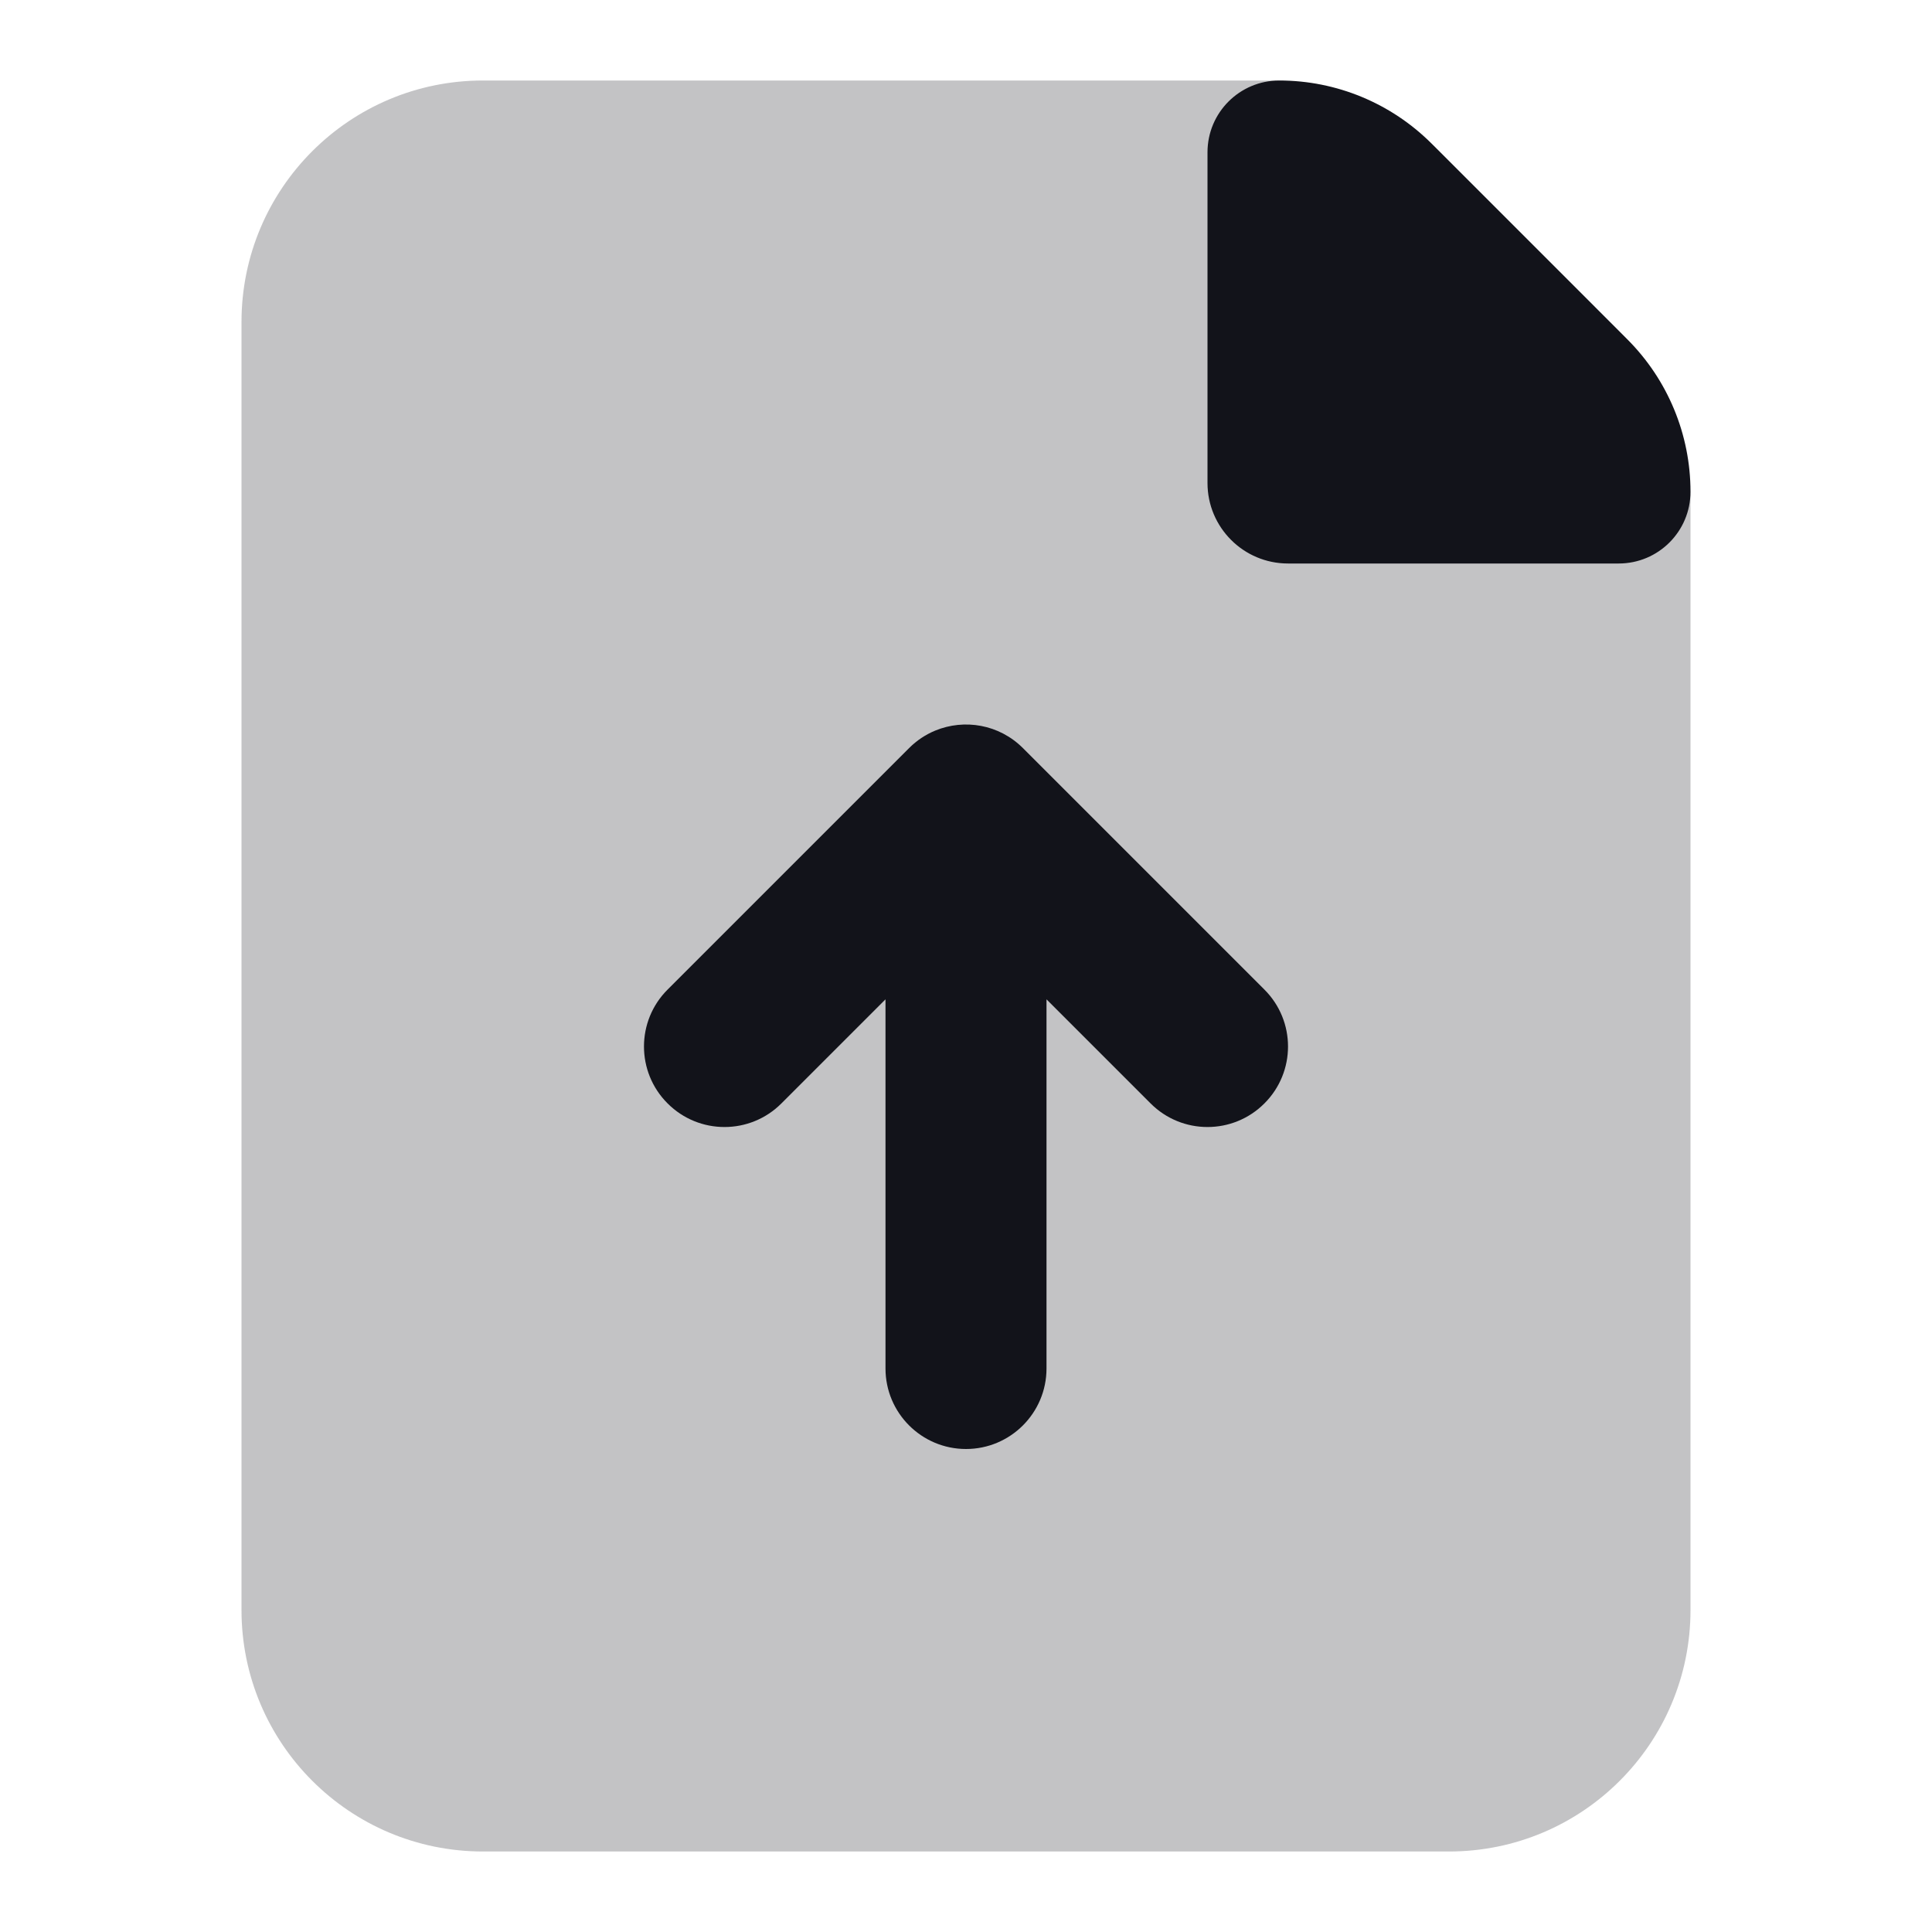
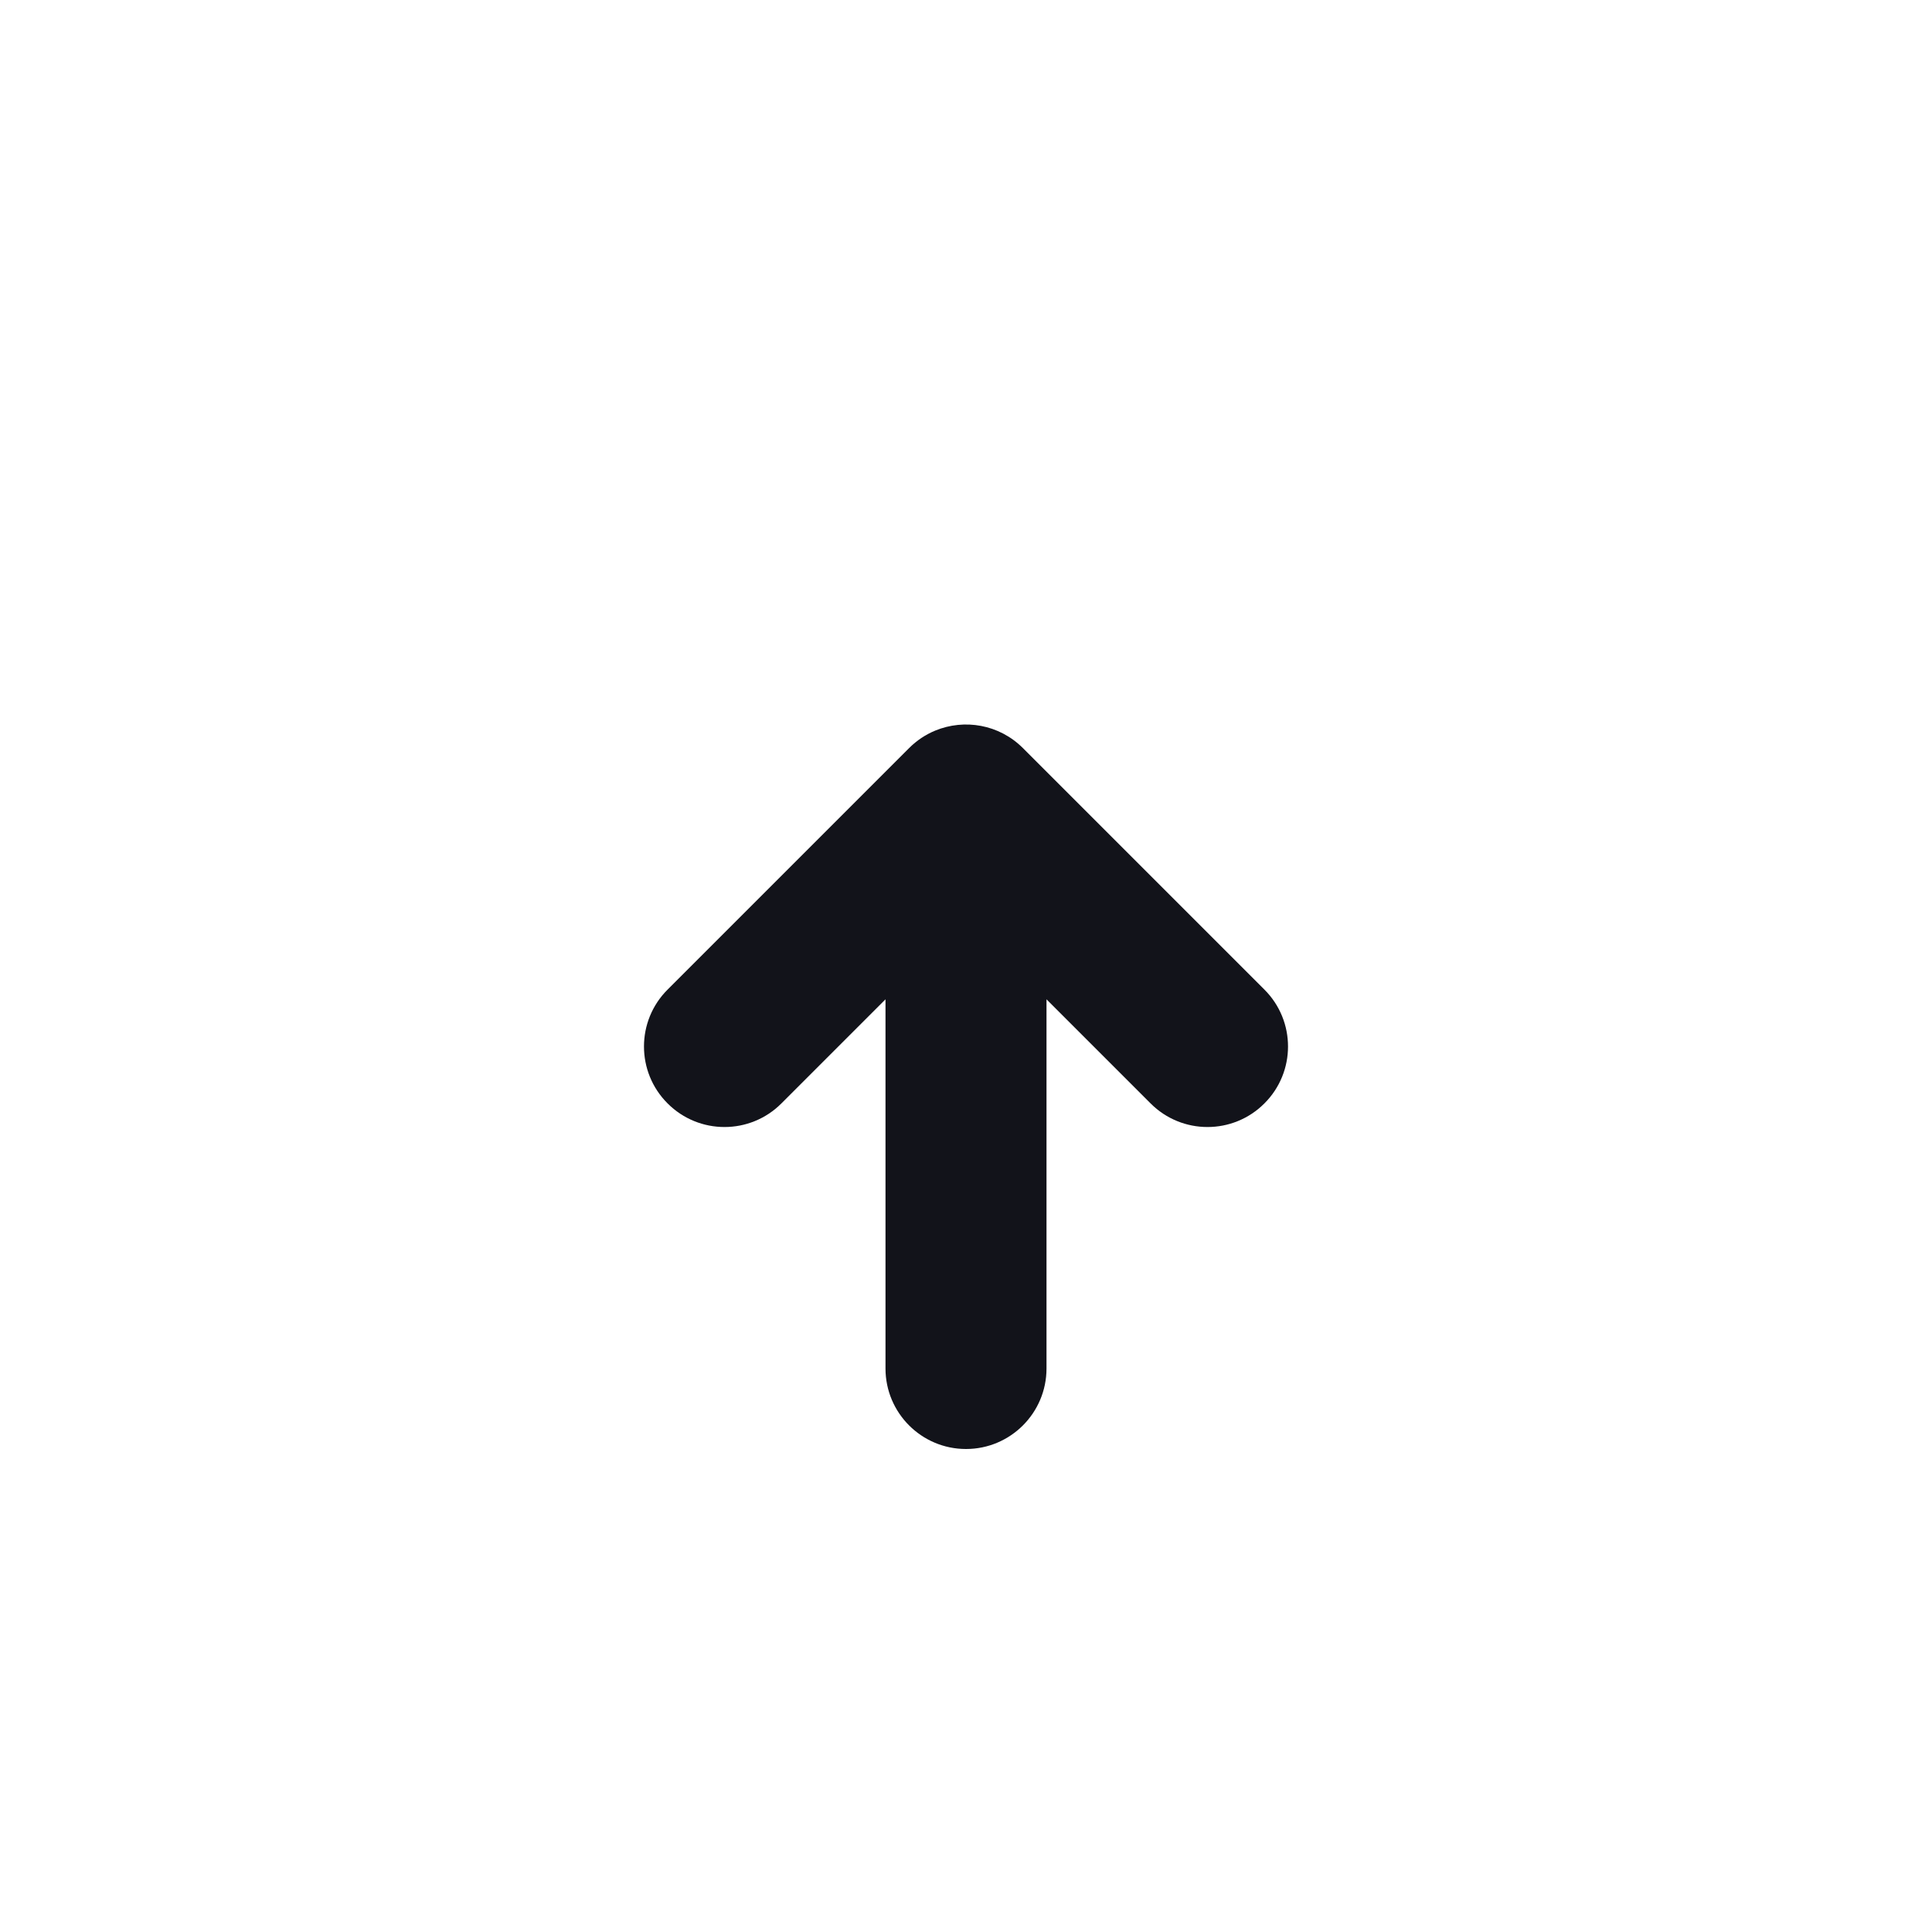
<svg xmlns="http://www.w3.org/2000/svg" width="24" height="24" viewBox="0 0 24 24" fill="none">
-   <path opacity="0.25" d="M3 4C3 2.343 4.343 1 6 1H15.757C16.553 1 17.316 1.316 17.879 1.879L20.121 4.121C20.684 4.684 21 5.447 21 6.243V20C21 21.657 19.657 23 18 23H6C4.343 23 3 21.657 3 20V4Z" fill="#12131A" />
-   <path d="M15 1.892C15 1.399 15.399 1 15.892 1V1C16.601 1 17.282 1.282 17.784 1.784L20.216 4.216C20.718 4.718 21 5.399 21 6.108V6.108C21 6.601 20.601 7 20.108 7H16C15.448 7 15 6.552 15 6V1.892Z" fill="#12131A" />
  <path d="M11.617 9.076C11.499 9.125 11.389 9.197 11.293 9.293L8.293 12.293C7.902 12.683 7.902 13.317 8.293 13.707C8.683 14.098 9.317 14.098 9.707 13.707L11 12.414V17C11 17.552 11.448 18 12 18C12.552 18 13 17.552 13 17V12.414L14.293 13.707C14.683 14.098 15.317 14.098 15.707 13.707C16.098 13.317 16.098 12.683 15.707 12.293L12.707 9.293C12.412 8.998 11.98 8.926 11.617 9.076Z" fill="#12131A" />
</svg>